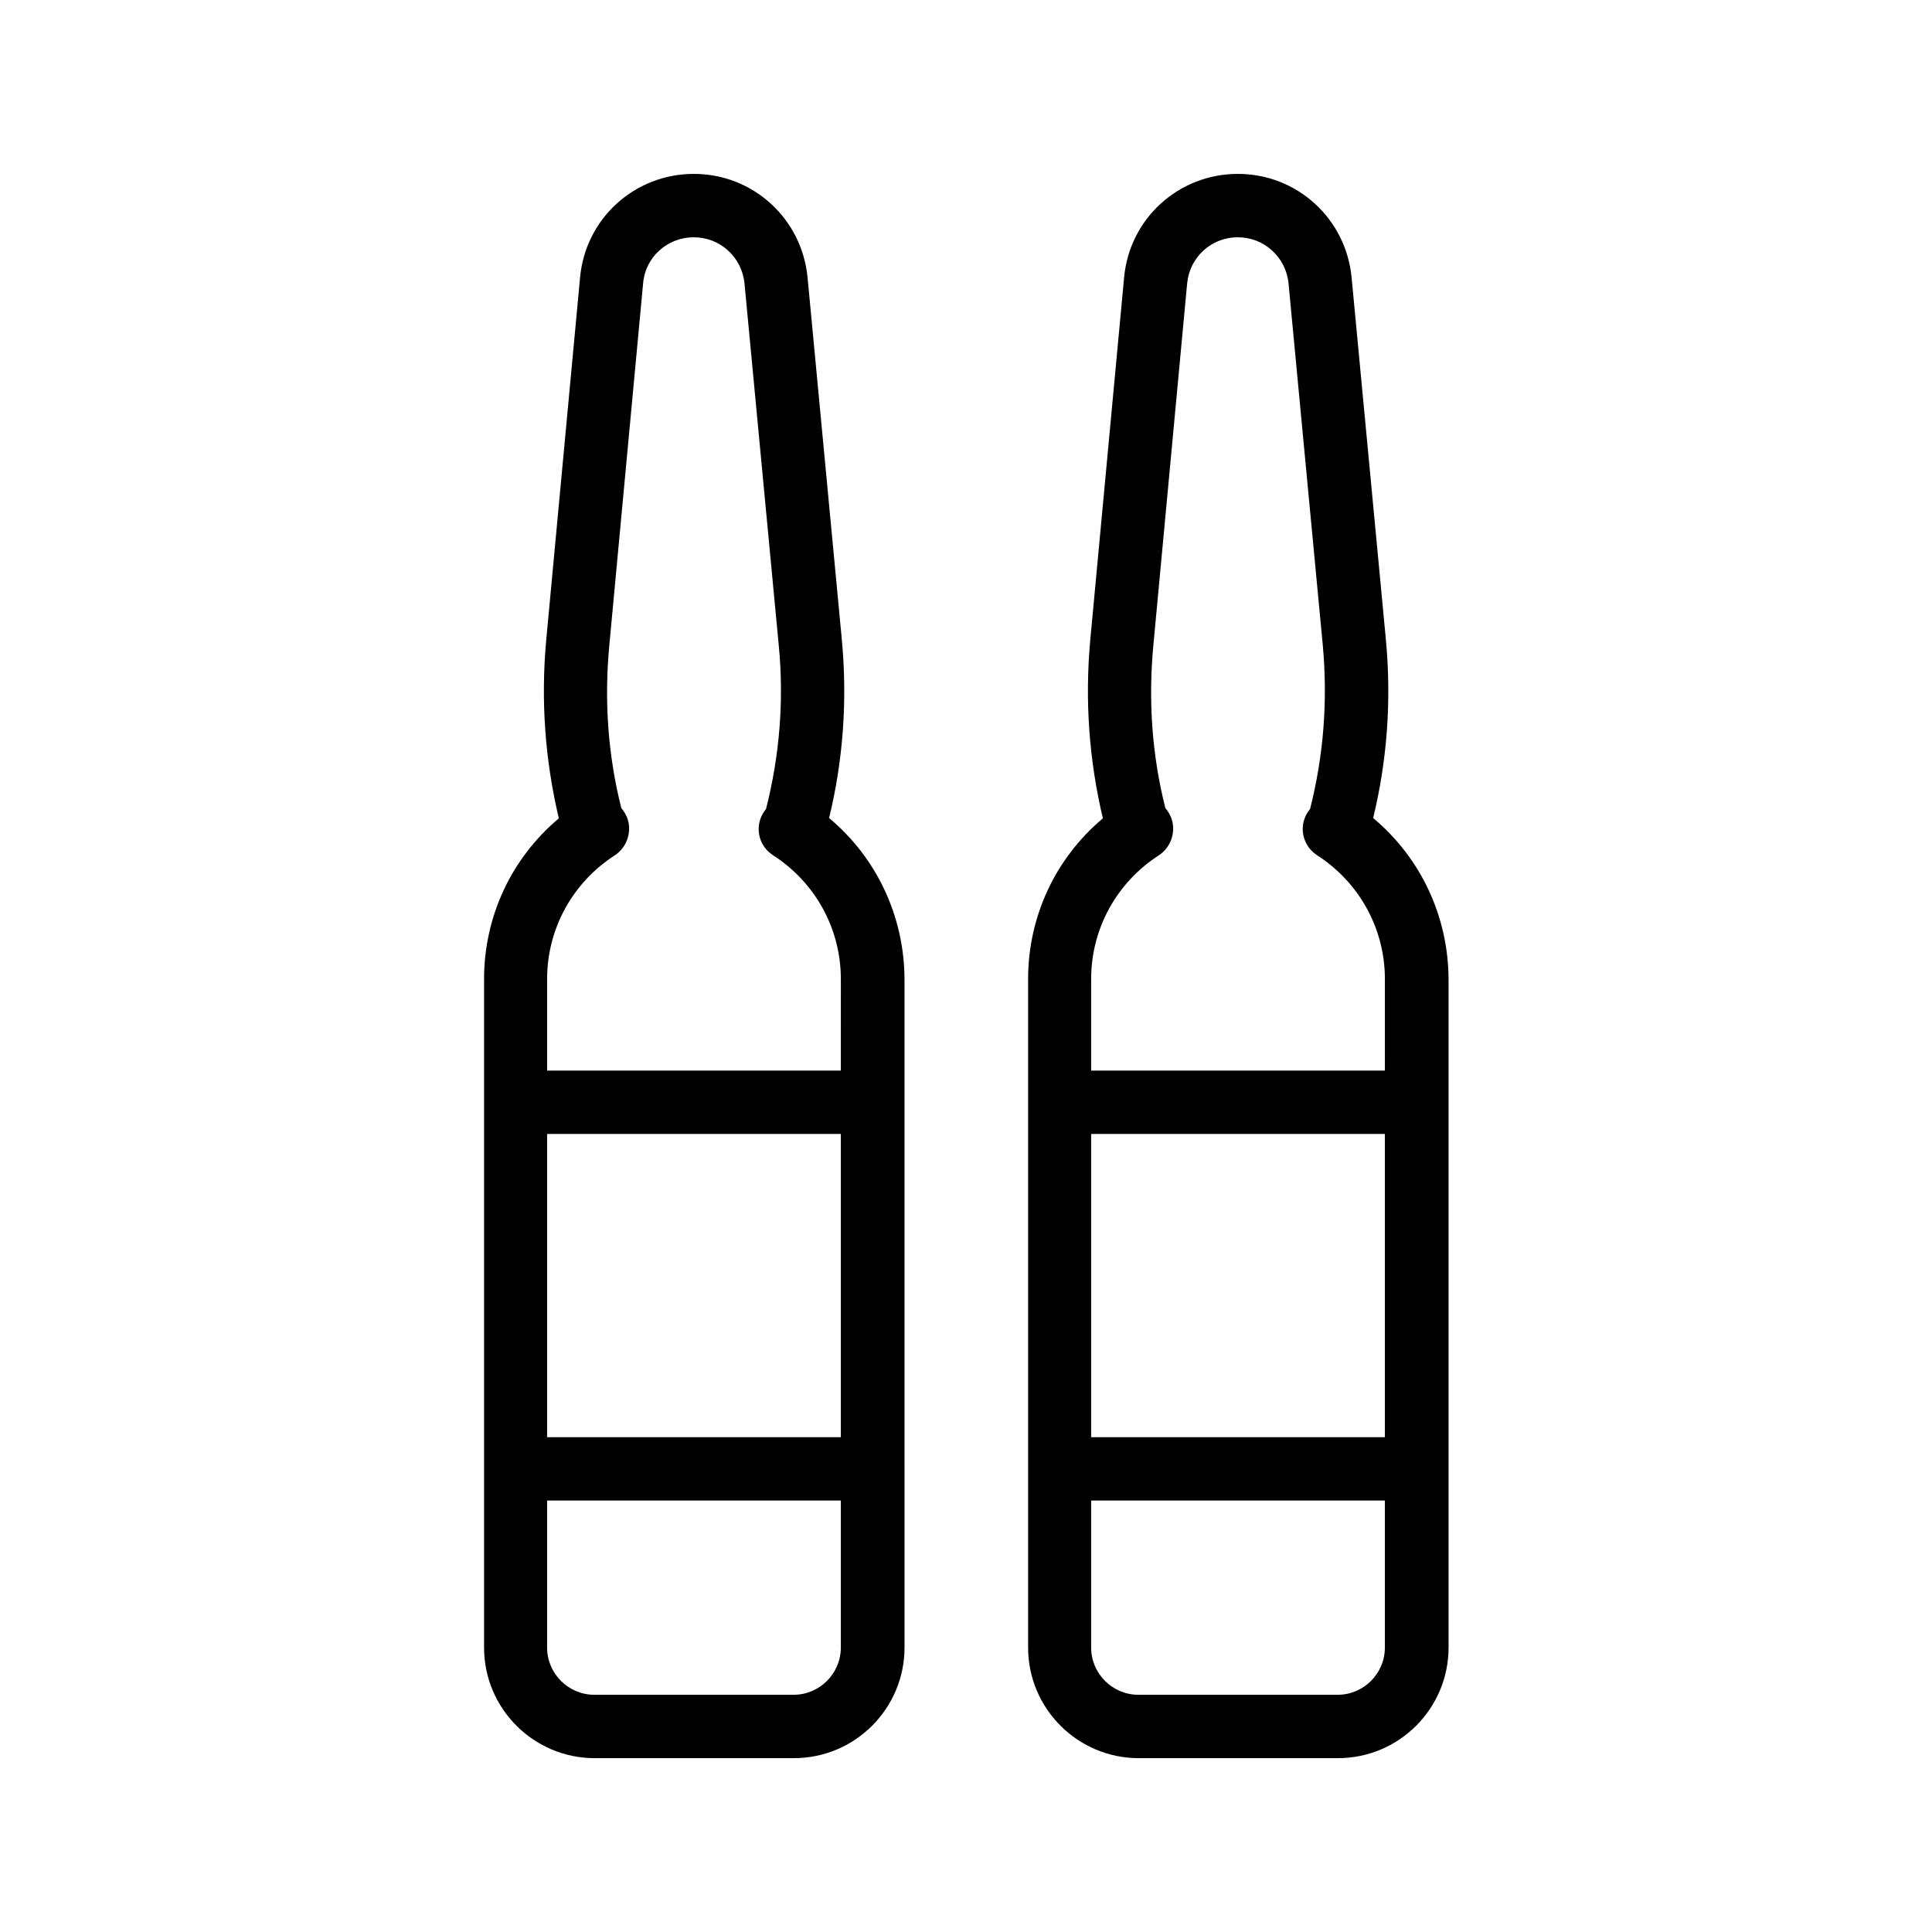
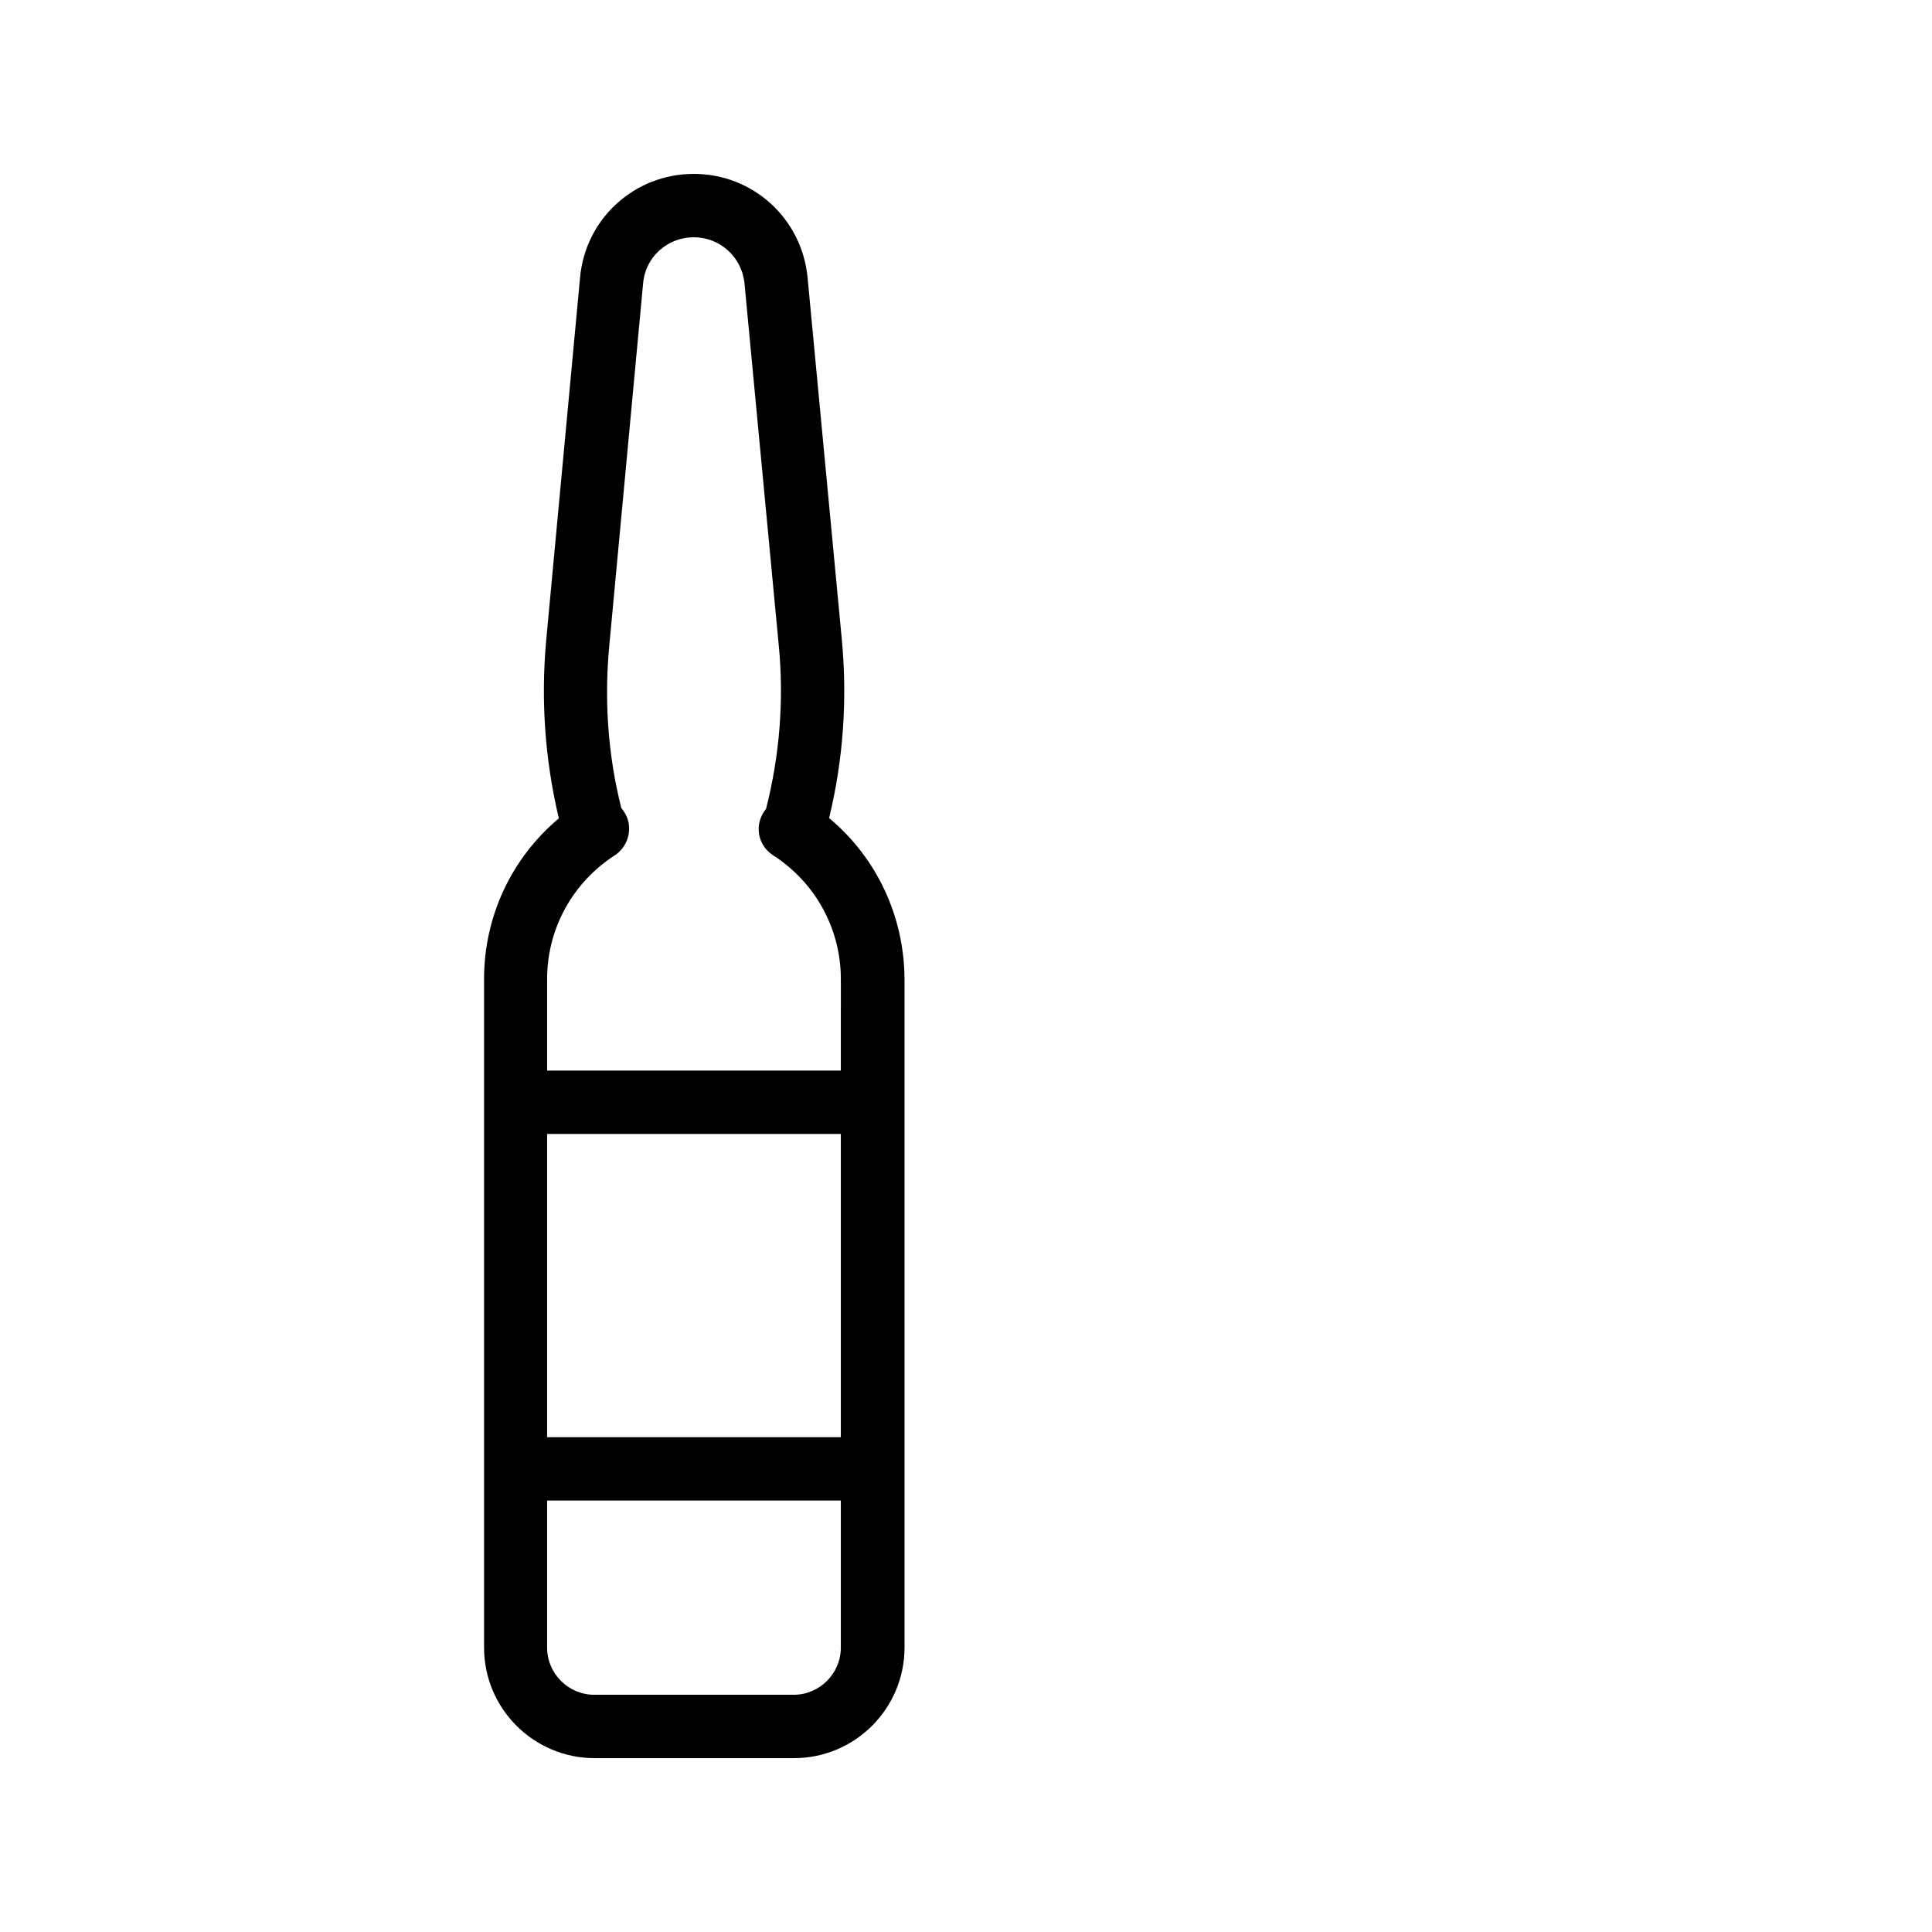
<svg xmlns="http://www.w3.org/2000/svg" fill="#000000" width="800px" height="800px" version="1.1" viewBox="144 144 512 512">
  <g>
    <path d="m363.72 360.79c3.777-15.535 4.871-31.488 3.359-47.441l-9.066-95.809c-1.512-15.617-14.445-27.457-30.145-27.457-15.703 0-28.719 11.84-30.145 27.457l-8.984 96.227c-1.426 15.785-0.336 31.488 3.359 47.105-12.512 10.496-19.816 25.945-19.816 42.57v177.18c0 16.207 13.184 29.305 29.305 29.305h52.816c16.207 0 29.305-13.184 29.305-29.305v-47.359l-0.004-97.148v-32.664c-0.082-16.625-7.387-32.16-19.984-42.656zm3.109 219.83c0 6.887-5.625 12.512-12.512 12.512h-52.816c-6.887 0-12.512-5.625-12.512-12.512v-38.961h77.84zm0-55.754h-77.84v-80.359h77.84zm0-97.152h-77.84v-24.266c0-13.266 6.719-25.527 17.887-32.746 3.106-2.016 4.535-5.879 3.527-9.406-0.336-1.176-1.008-2.266-1.762-3.191-3.527-14.023-4.535-28.383-3.191-42.824l8.984-96.227c0.586-6.887 6.379-12.176 13.434-12.176 6.969 0 12.762 5.289 13.434 12.258l9.07 95.809c1.426 14.609 0.25 29.223-3.359 43.41-0.672 0.84-1.258 1.848-1.594 2.938-1.09 3.609 0.336 7.391 3.527 9.406 11.168 7.223 17.887 19.48 17.887 32.746z" />
-     <path d="m507.9 360.79c3.777-15.535 4.871-31.488 3.359-47.441l-9.07-95.809c-1.512-15.617-14.441-27.457-30.145-27.457s-28.719 11.84-30.145 27.457l-8.984 96.227c-1.426 15.785-0.336 31.488 3.359 47.105-12.512 10.496-19.816 25.945-19.816 42.57v177.18c0 16.207 13.184 29.305 29.305 29.305h52.816c16.207 0 29.305-13.184 29.305-29.305v-177.17c-0.086-16.625-7.391-32.16-19.984-42.656zm3.106 219.83c0 6.887-5.625 12.512-12.512 12.512h-52.816c-6.887 0-12.512-5.625-12.512-12.512v-38.961h77.84zm0-55.754h-77.84v-80.359h77.84zm0-97.152h-77.84v-24.266c0-13.266 6.719-25.527 17.887-32.746 3.106-2.016 4.535-5.879 3.527-9.406-0.336-1.176-1.008-2.266-1.762-3.191-3.527-14.023-4.535-28.383-3.191-42.824l8.984-96.227c0.672-6.887 6.379-12.176 13.434-12.176 6.969 0 12.762 5.289 13.434 12.258l9.07 95.809c1.344 14.609 0.25 29.223-3.359 43.41-0.672 0.84-1.258 1.848-1.594 2.938-1.09 3.527 0.336 7.391 3.527 9.406 11.168 7.223 17.887 19.48 17.887 32.746z" />
  </g>
</svg>